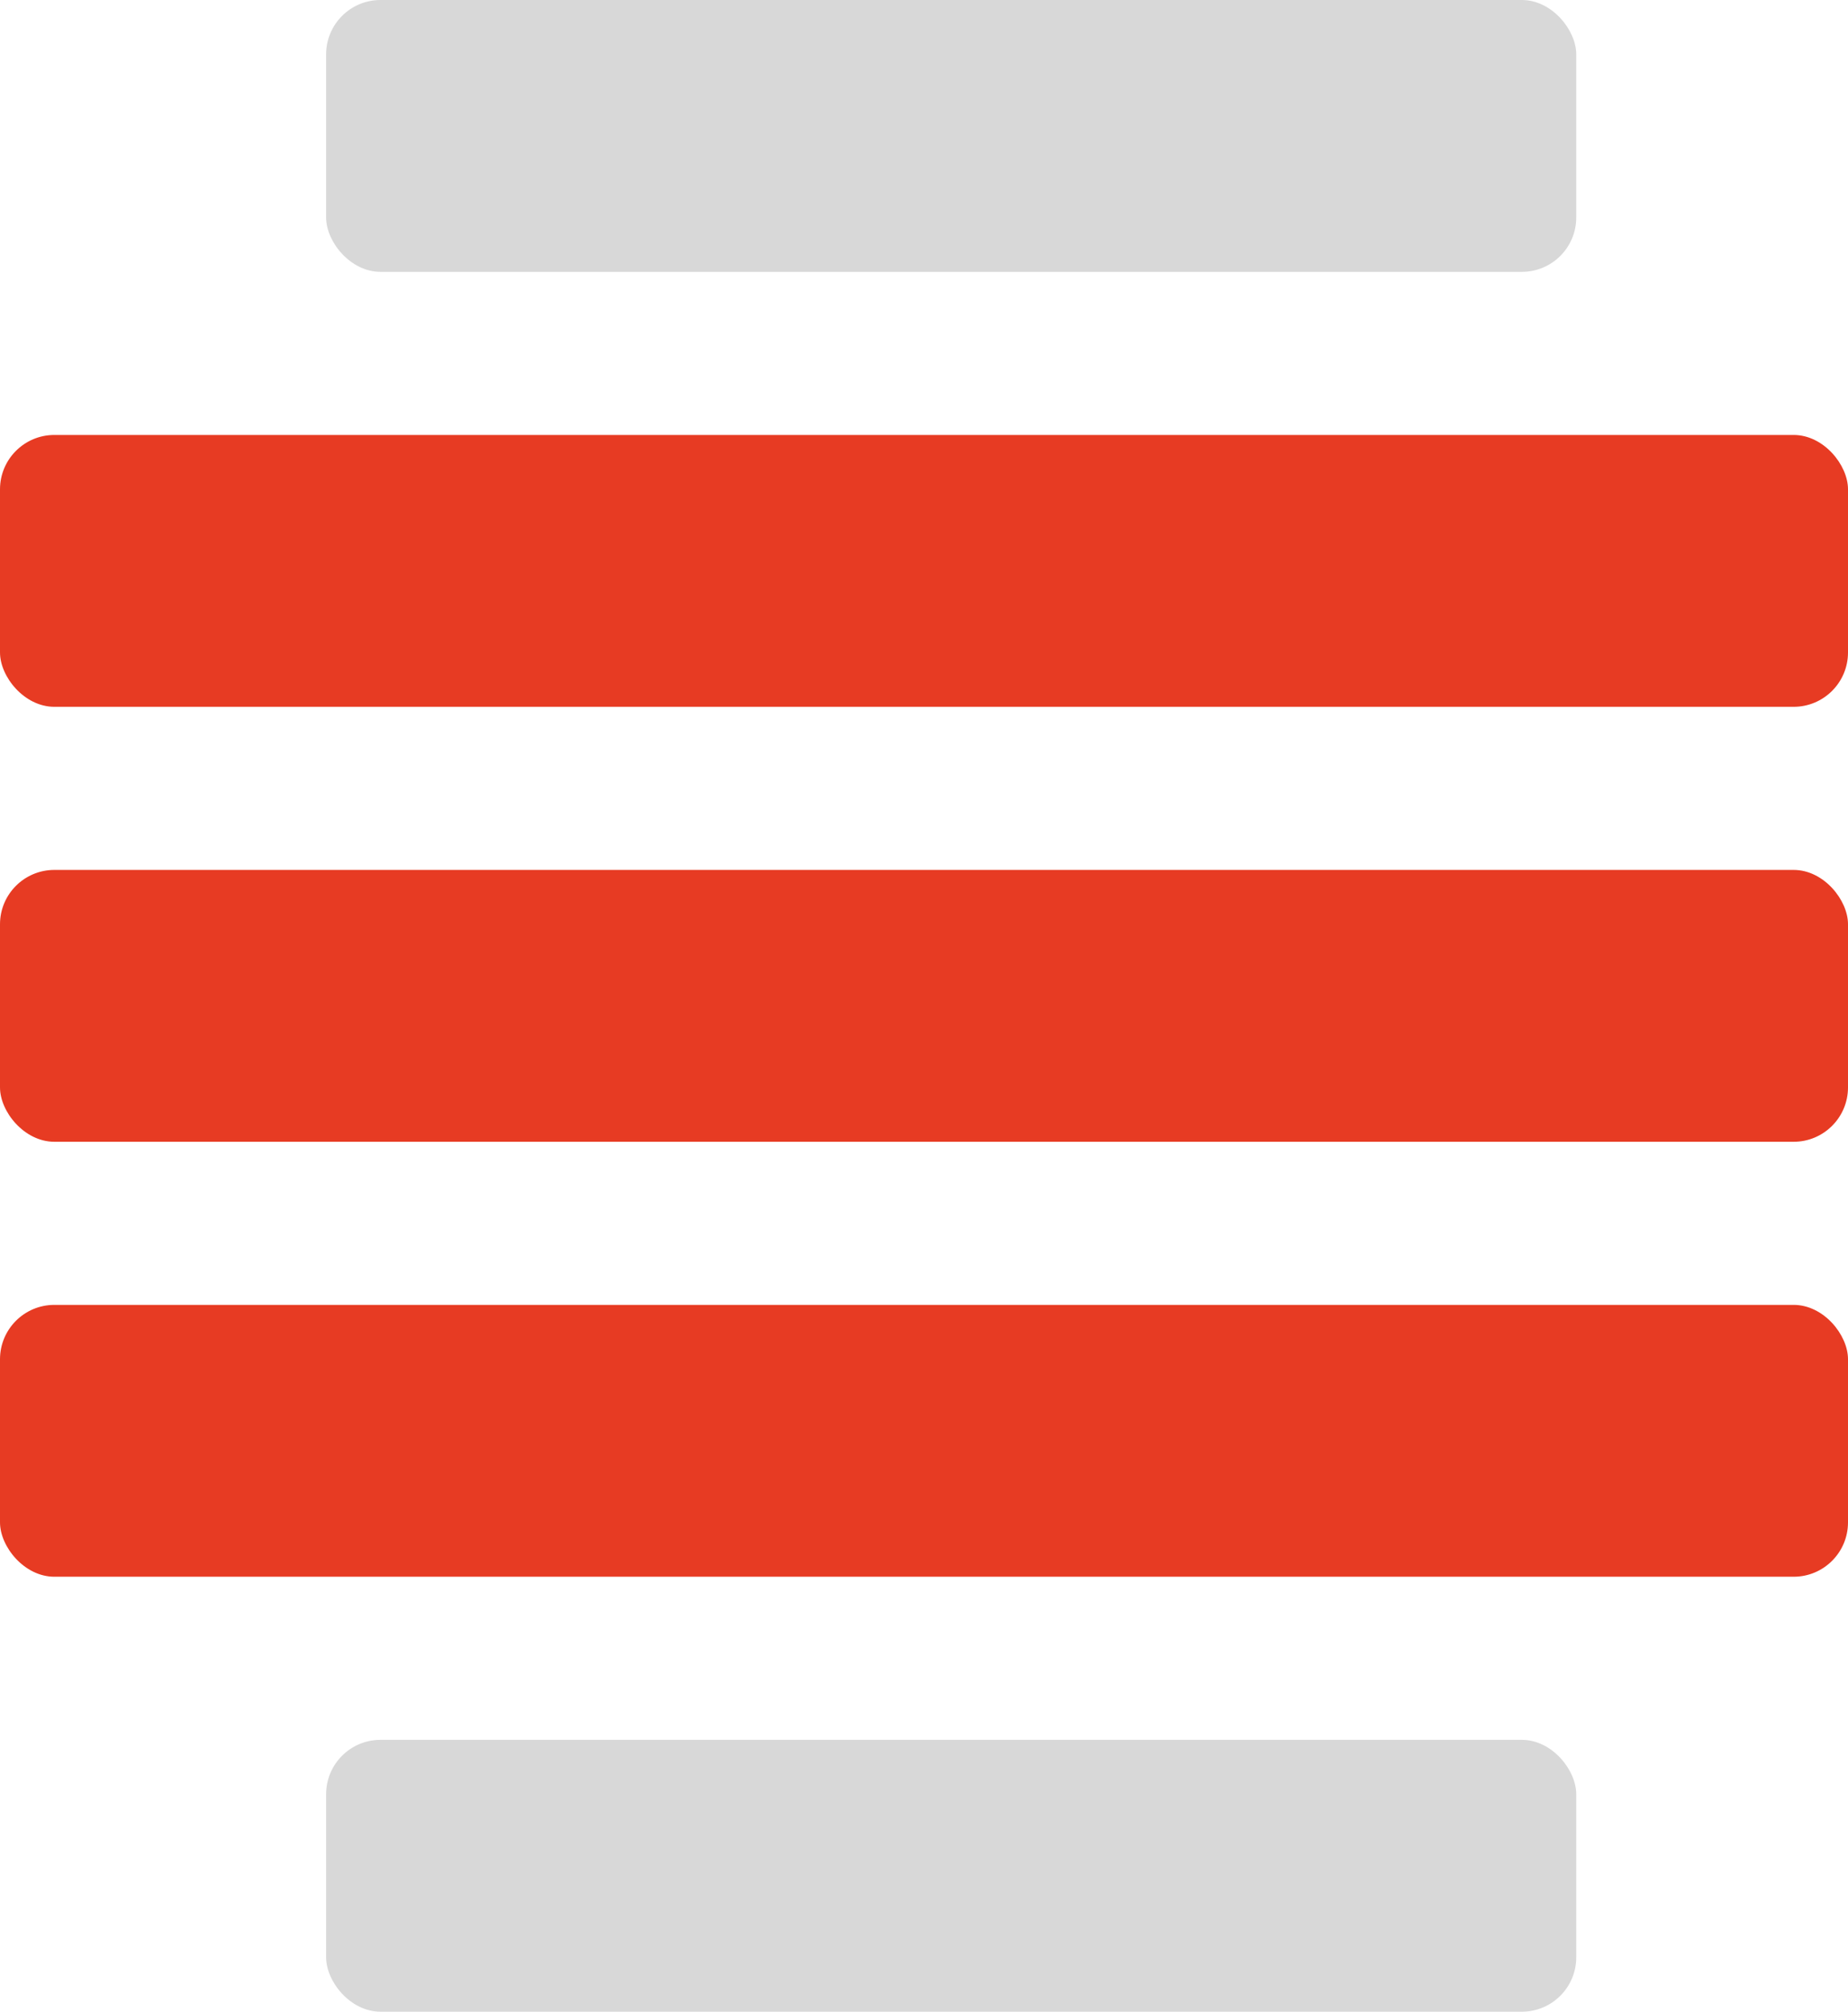
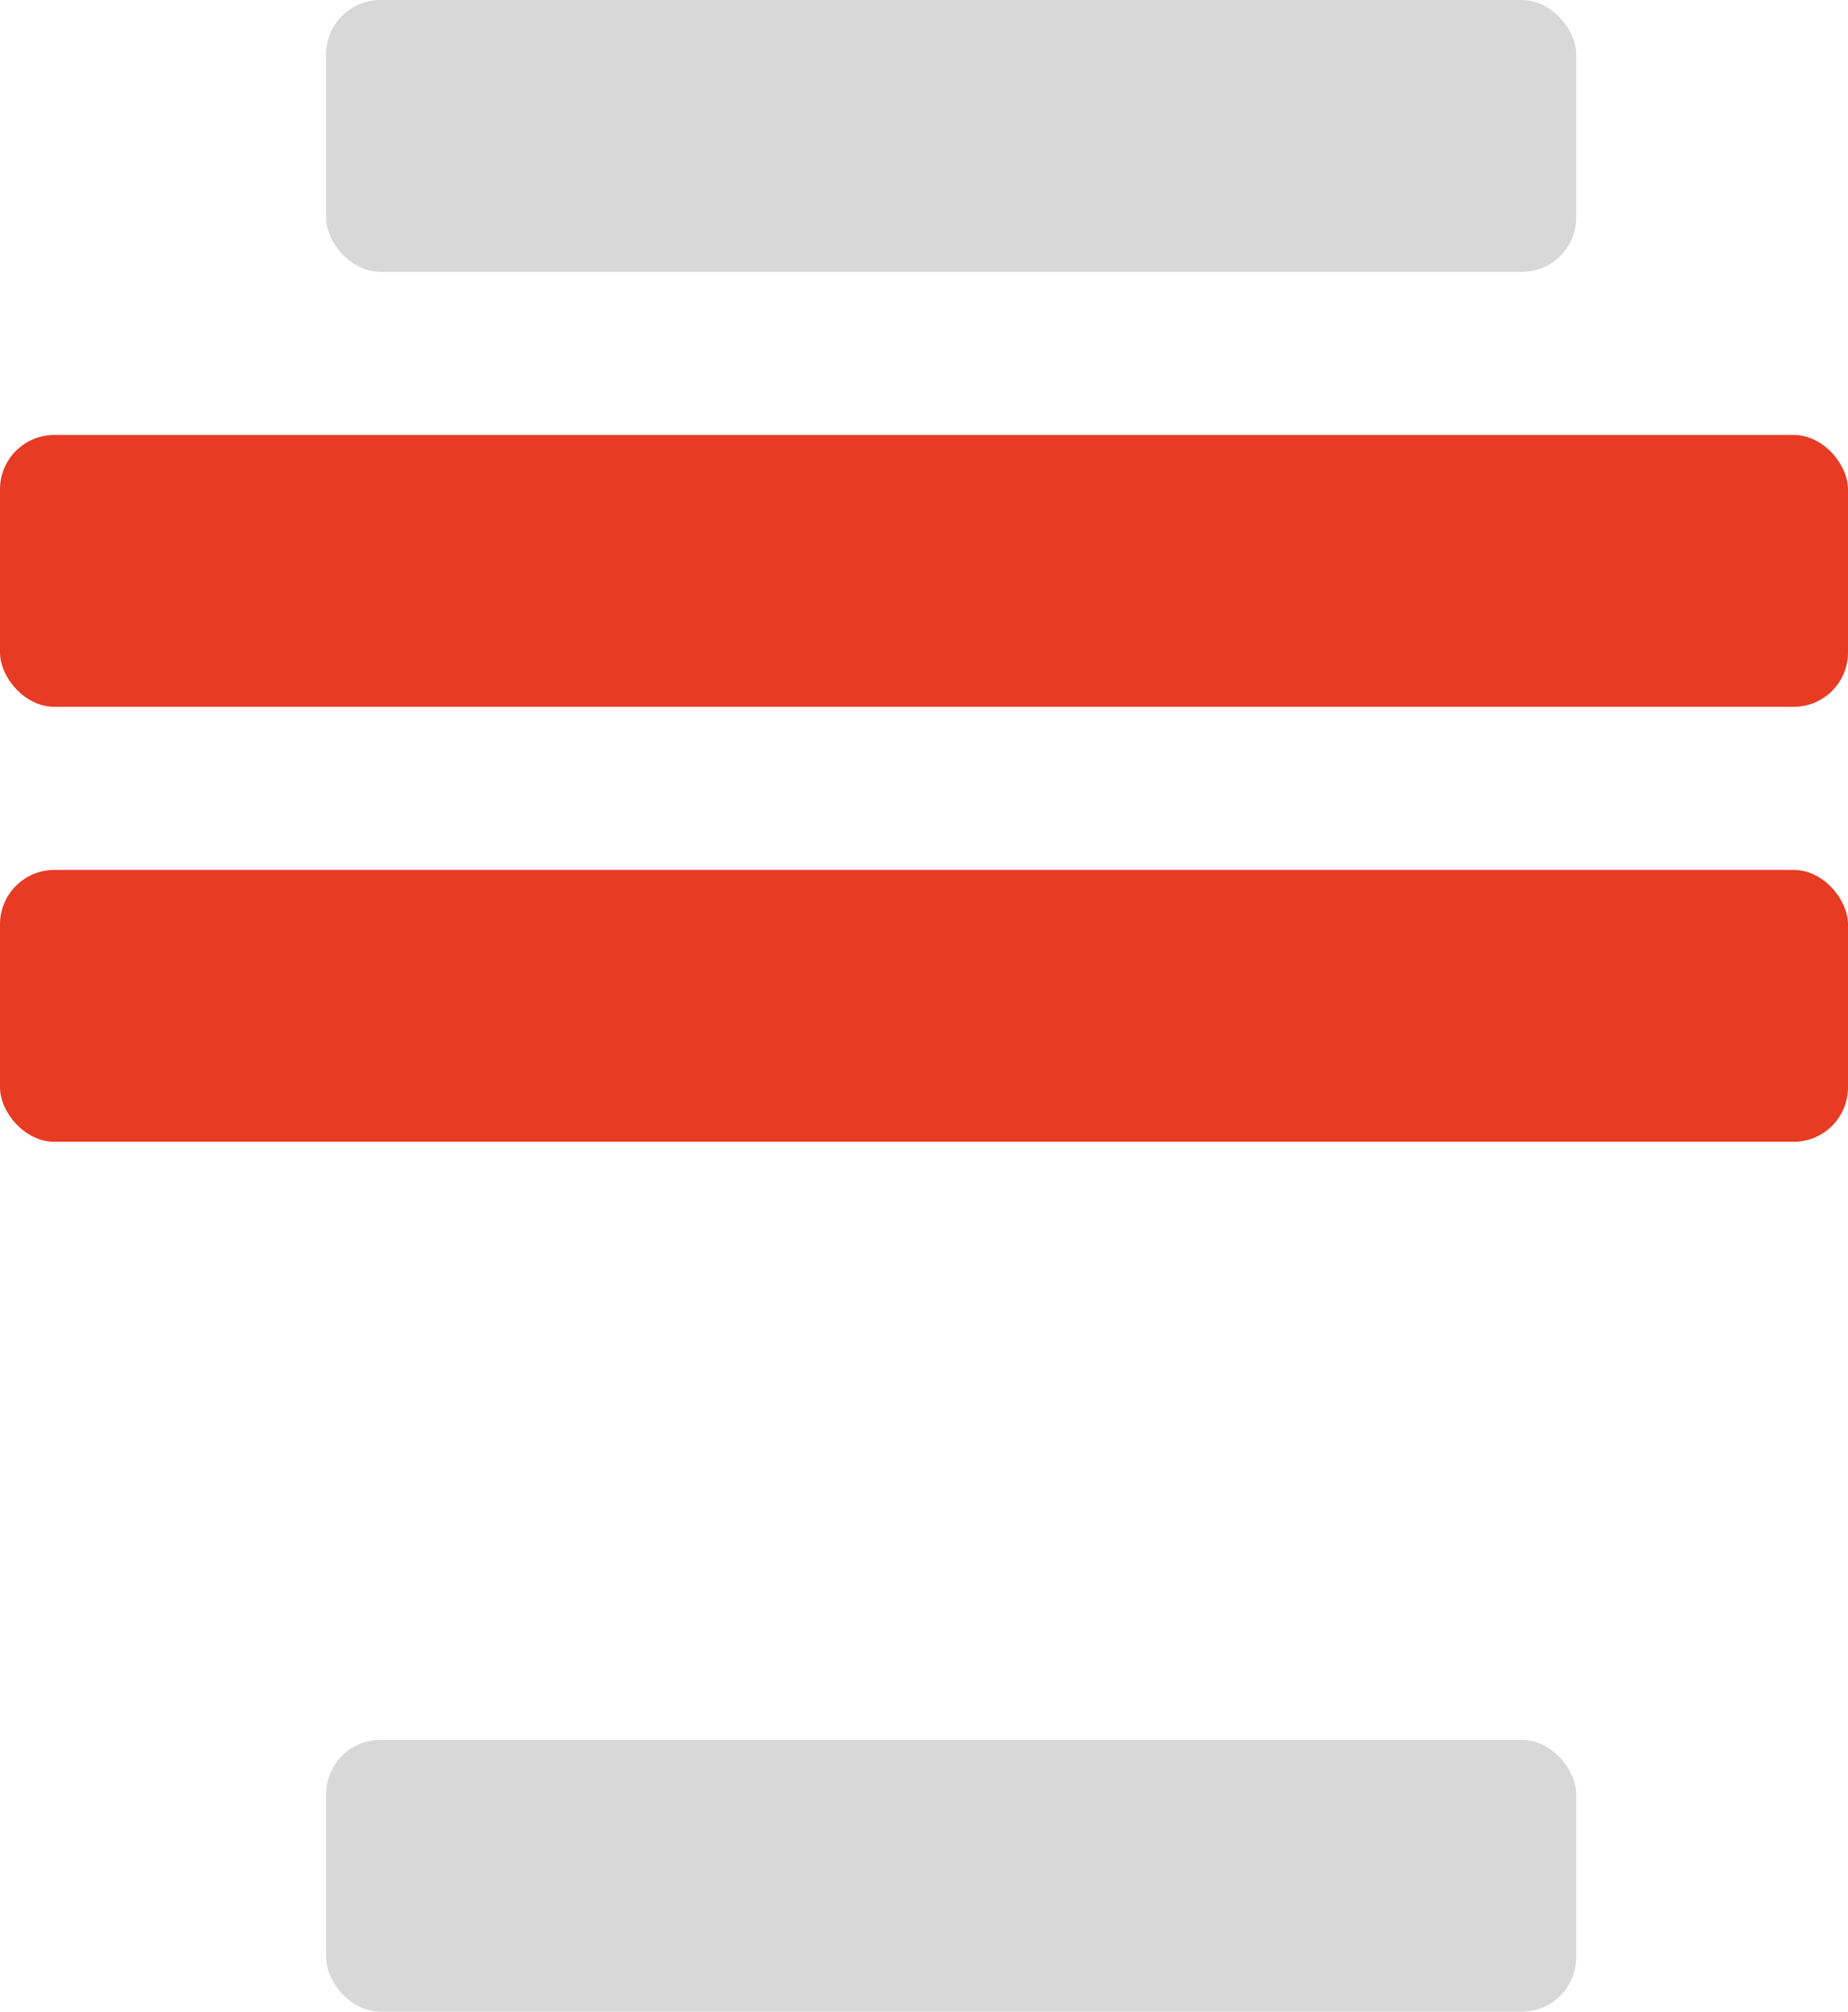
<svg xmlns="http://www.w3.org/2000/svg" fill="none" viewBox="0 0 34 37" height="37" width="34">
  <rect fill="#D8D8D8" rx="1" height="5" width="23" x="6" />
  <rect fill="#D8D8D8" rx="1" height="5" width="23" y="32" x="6" />
  <rect fill="#E73B23" rx="1" height="5" width="34" y="8" />
  <rect fill="#E73B23" rx="1" height="5" width="34" y="16" />
-   <rect fill="#E73B23" rx="1" height="5" width="34" y="24" />
</svg>